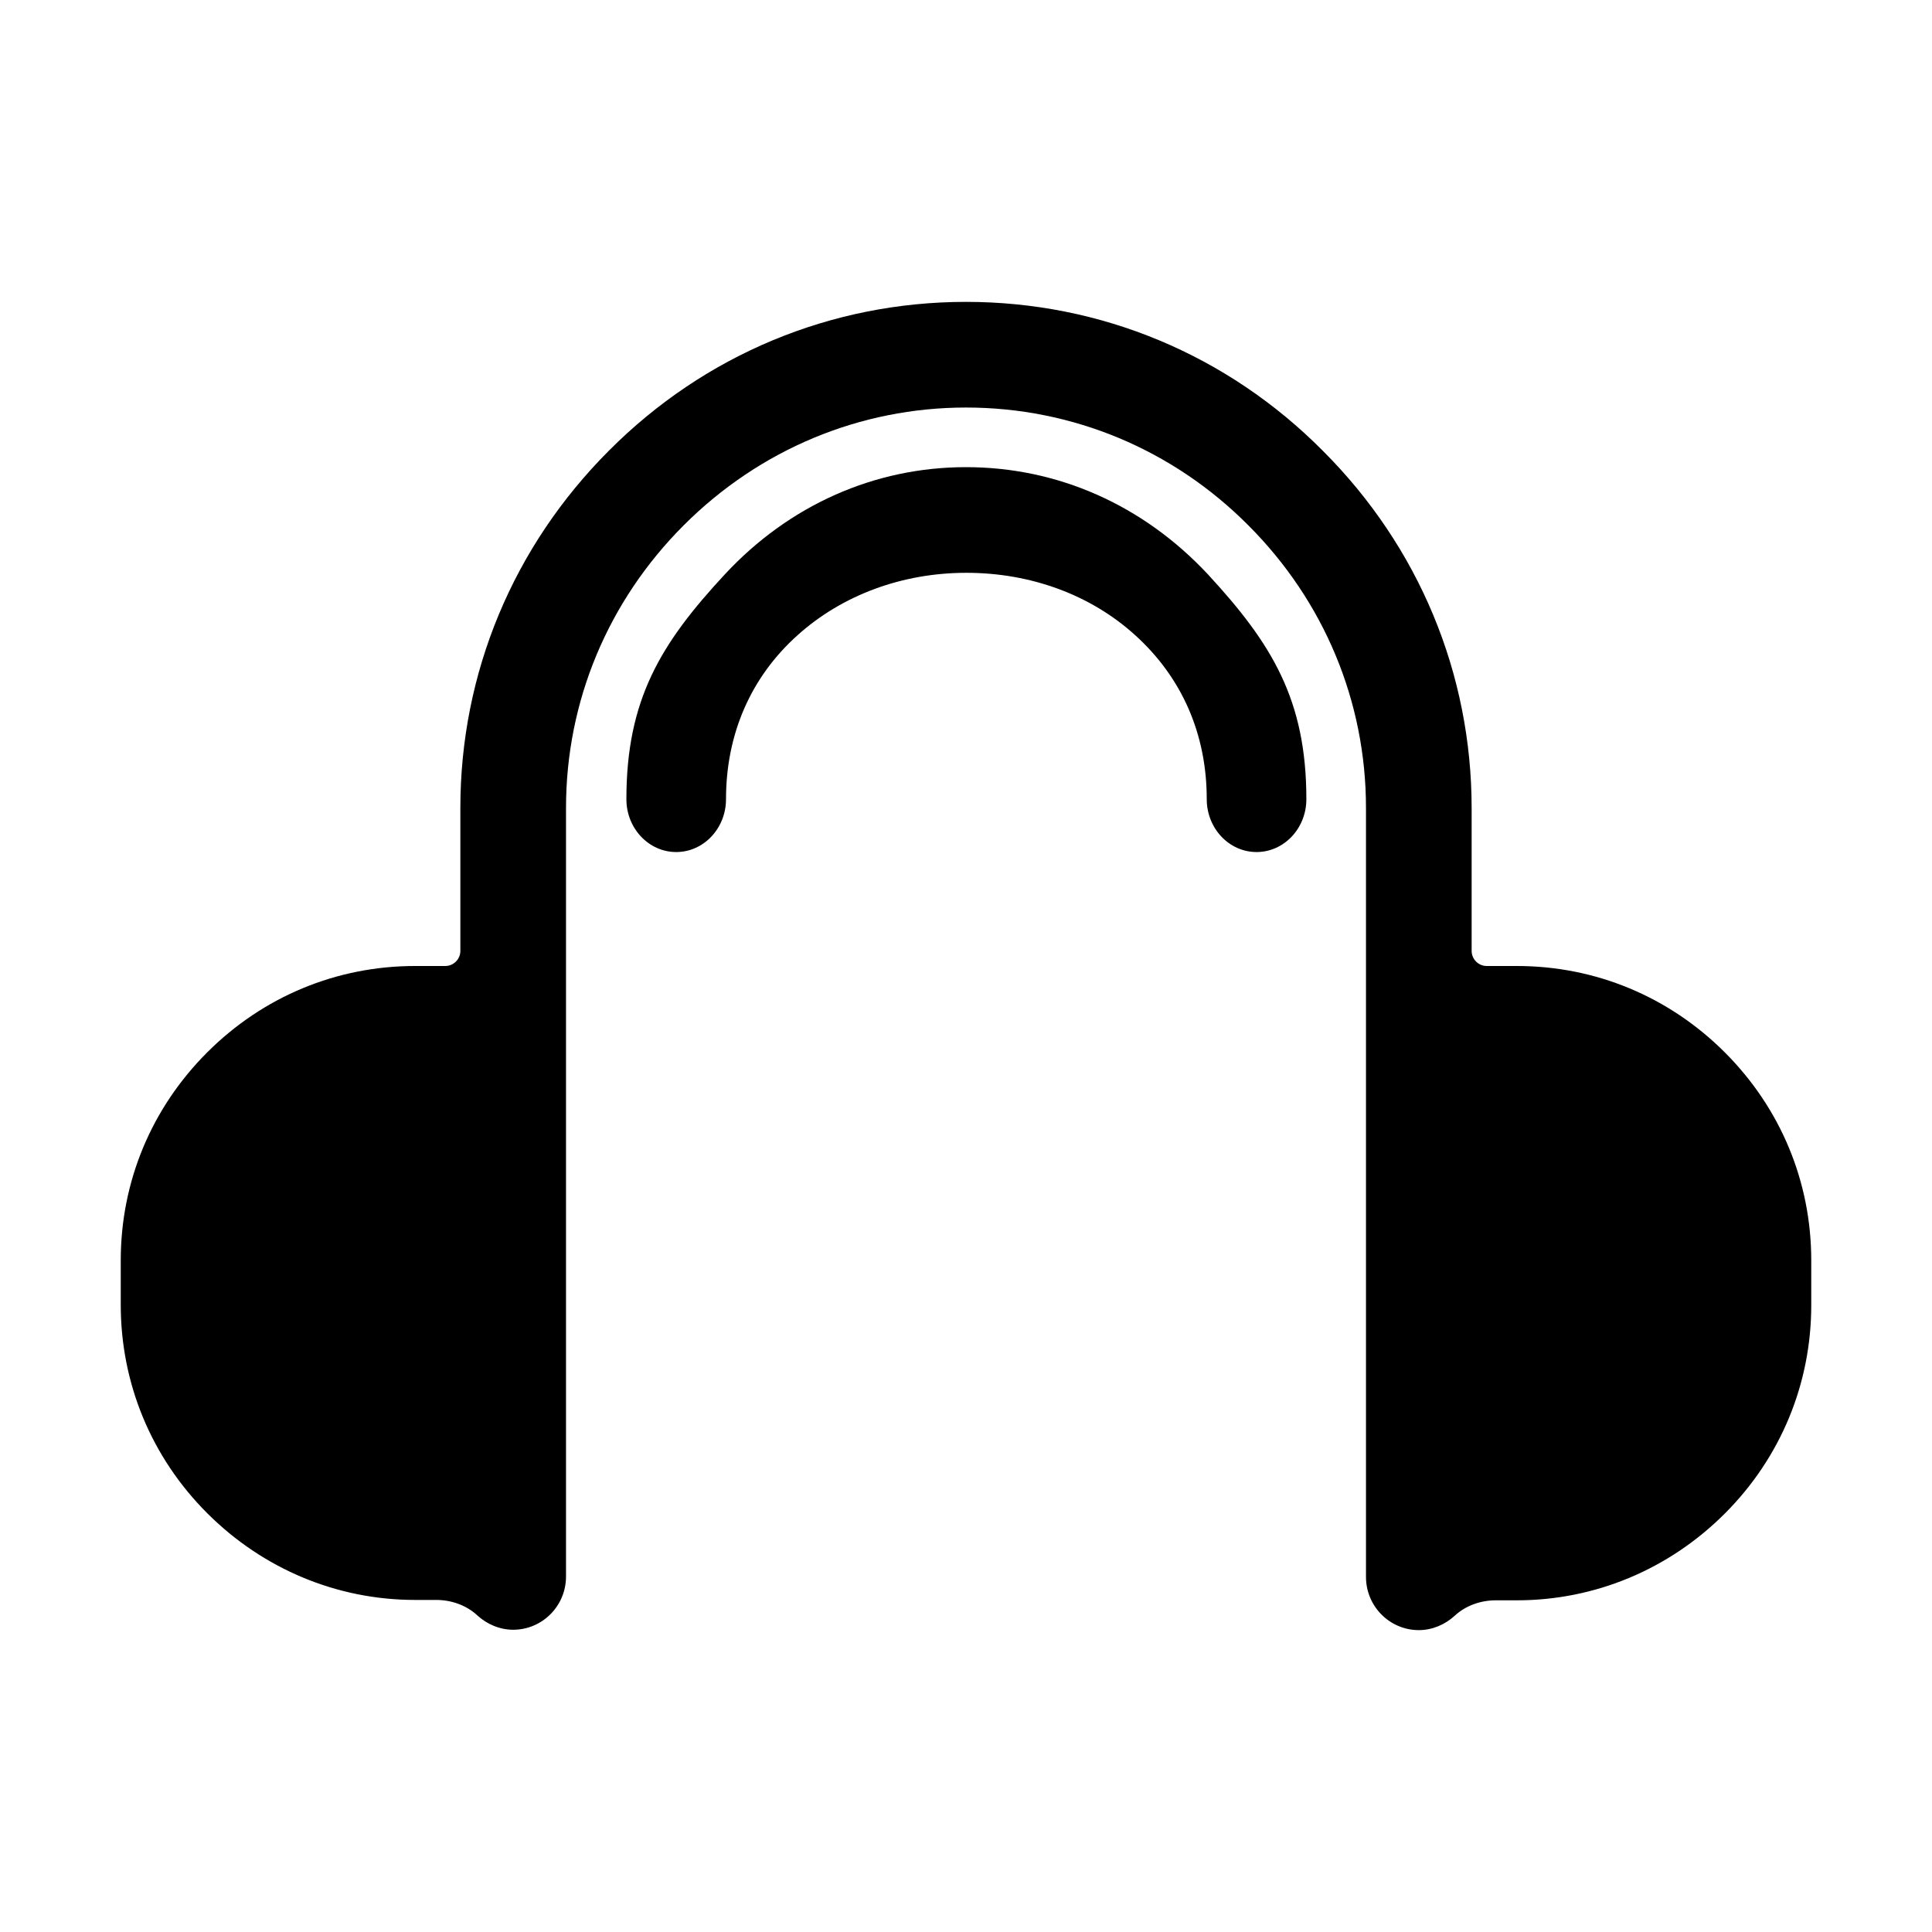
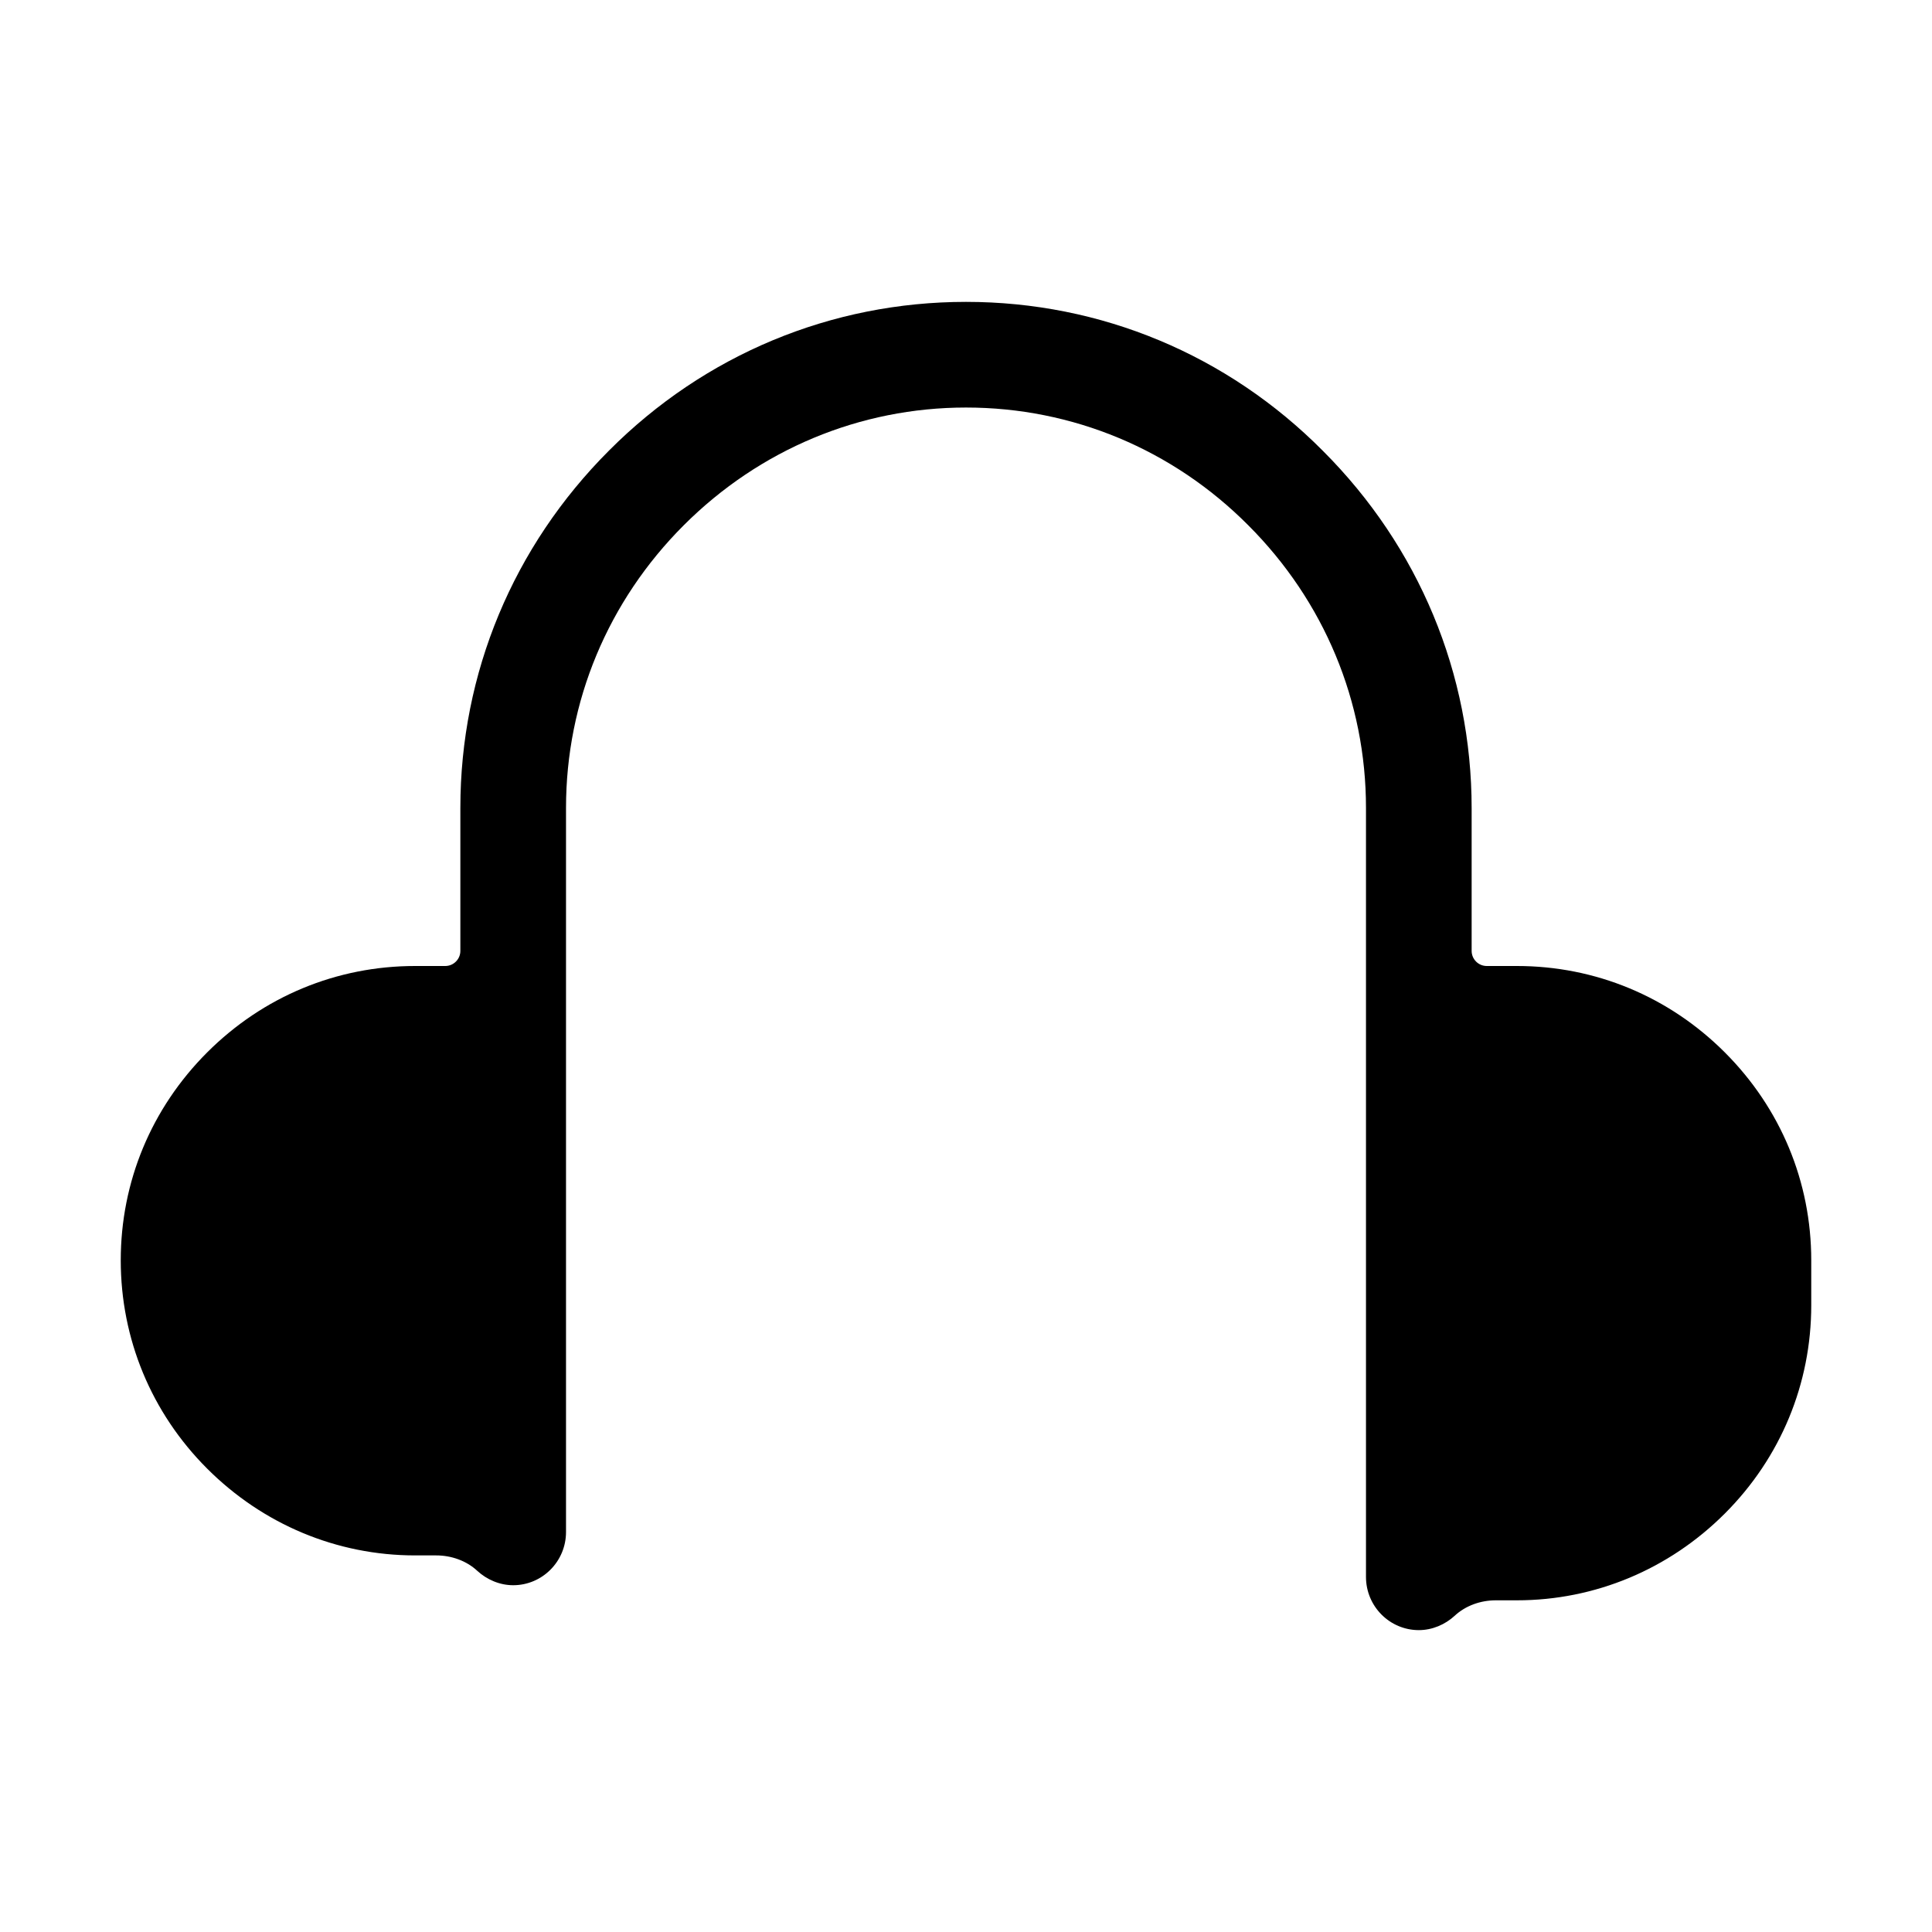
<svg viewBox="0 0 512 512">
-   <path d="M256 123.8c-24.3 0-46.9 10.1-63.9 28.4-17 18.3-26.1 33.2-26.1 59.6 0 7.7 5.9 14 13.2 14 7.3 0 13.2-6.3 13.2-14 0-17.3 6.6-32.4 19-43.5 11.8-10.6 27.7-16.5 44.7-16.5s32.9 5.8 44.7 16.5c12.4 11.2 19 26.2 19 43.5 0 7.7 5.9 14 13.2 14 7.3 0 13.2-6.3 13.2-14 0-26.4-9.2-41.3-26.1-59.6-17.2-18.4-39.8-28.4-64.1-28.4z" />
-   <path d="M457.1 278.9C442.3 264.1 422.8 256 402 256h-8c-2.2 0-4-1.8-4-4v-37.8c0-35.7-14-69.3-39.4-94.7C325.3 94 291.7 80 256 80c-35.7 0-69.3 14-94.6 39.4-25.4 25.4-39.4 59-39.4 94.7V252c0 2.2-1.8 4-4 4h-8c-20.8 0-40.3 8.1-55.1 22.9C40.1 293.7 32 313.2 32 334v11.8c0 20.8 8.1 40.4 22.9 55.2 14.8 14.8 34.4 23 55.1 23h5.6c4 0 8 1.4 10.9 4.1 2.5 2.3 5.9 3.8 9.5 3.8 7.7 0 14-6.3 14-14.1V214.1c0-28.2 11.1-54.8 31.2-74.9 20.1-20.1 46.7-31.2 74.8-31.2 28.2 0 54.8 11.1 74.8 31.2 20.1 20.1 31.2 46.7 31.2 74.9v203.8c0 7.8 6.3 14.1 14 14.1 3.6 0 7-1.5 9.5-3.8 2.9-2.7 6.9-4.1 10.9-4.1h5.6c20.7 0 40.3-8.2 55.1-23 14.8-14.8 22.9-34.4 22.9-55.2V334c0-20.8-8.1-40.3-22.9-55.1z" />
+   <path d="M457.1 278.9C442.3 264.1 422.8 256 402 256h-8c-2.2 0-4-1.8-4-4v-37.8c0-35.7-14-69.3-39.4-94.7C325.3 94 291.7 80 256 80c-35.7 0-69.3 14-94.6 39.4-25.4 25.4-39.4 59-39.4 94.7V252c0 2.2-1.8 4-4 4h-8c-20.8 0-40.3 8.1-55.1 22.9C40.1 293.7 32 313.2 32 334c0 20.8 8.1 40.4 22.9 55.2 14.8 14.8 34.4 23 55.1 23h5.6c4 0 8 1.4 10.9 4.1 2.5 2.3 5.9 3.8 9.5 3.8 7.7 0 14-6.3 14-14.1V214.1c0-28.2 11.1-54.8 31.2-74.9 20.1-20.1 46.7-31.2 74.8-31.2 28.2 0 54.8 11.1 74.8 31.2 20.1 20.1 31.2 46.7 31.2 74.9v203.8c0 7.8 6.3 14.1 14 14.1 3.6 0 7-1.5 9.5-3.8 2.9-2.7 6.9-4.1 10.9-4.1h5.6c20.7 0 40.3-8.2 55.1-23 14.8-14.8 22.9-34.4 22.9-55.2V334c0-20.8-8.1-40.3-22.9-55.1z" />
</svg>